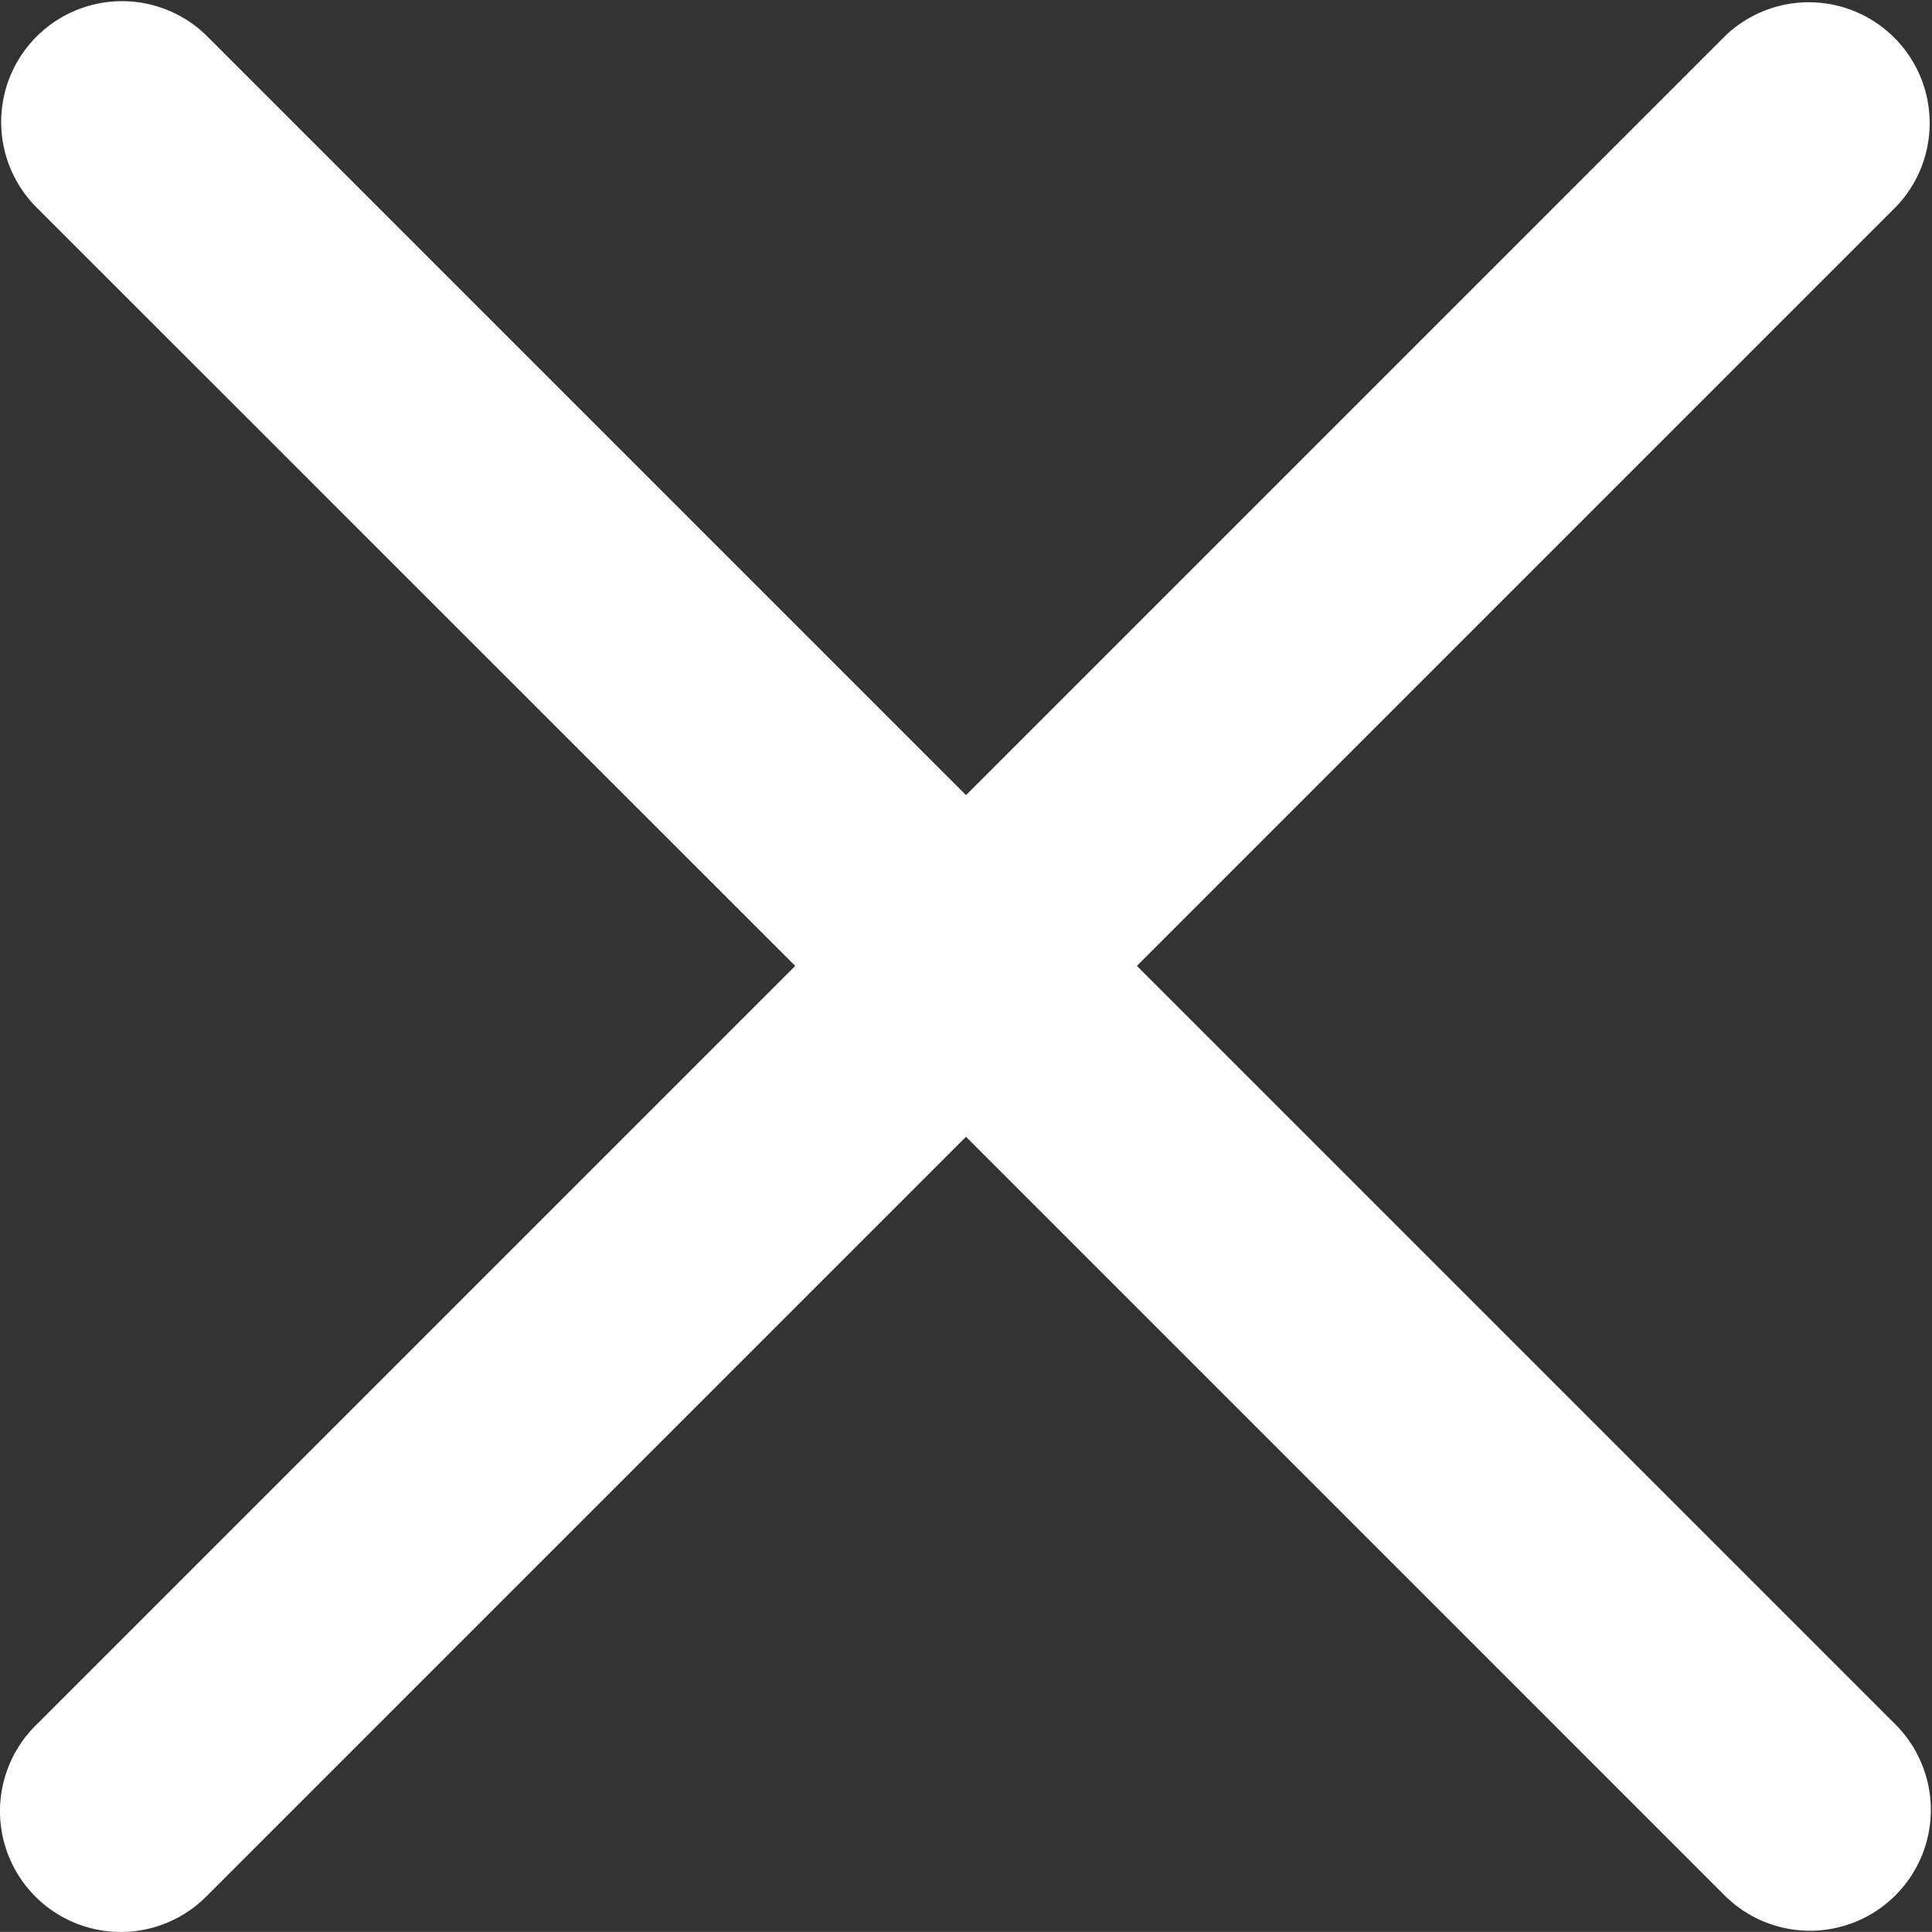
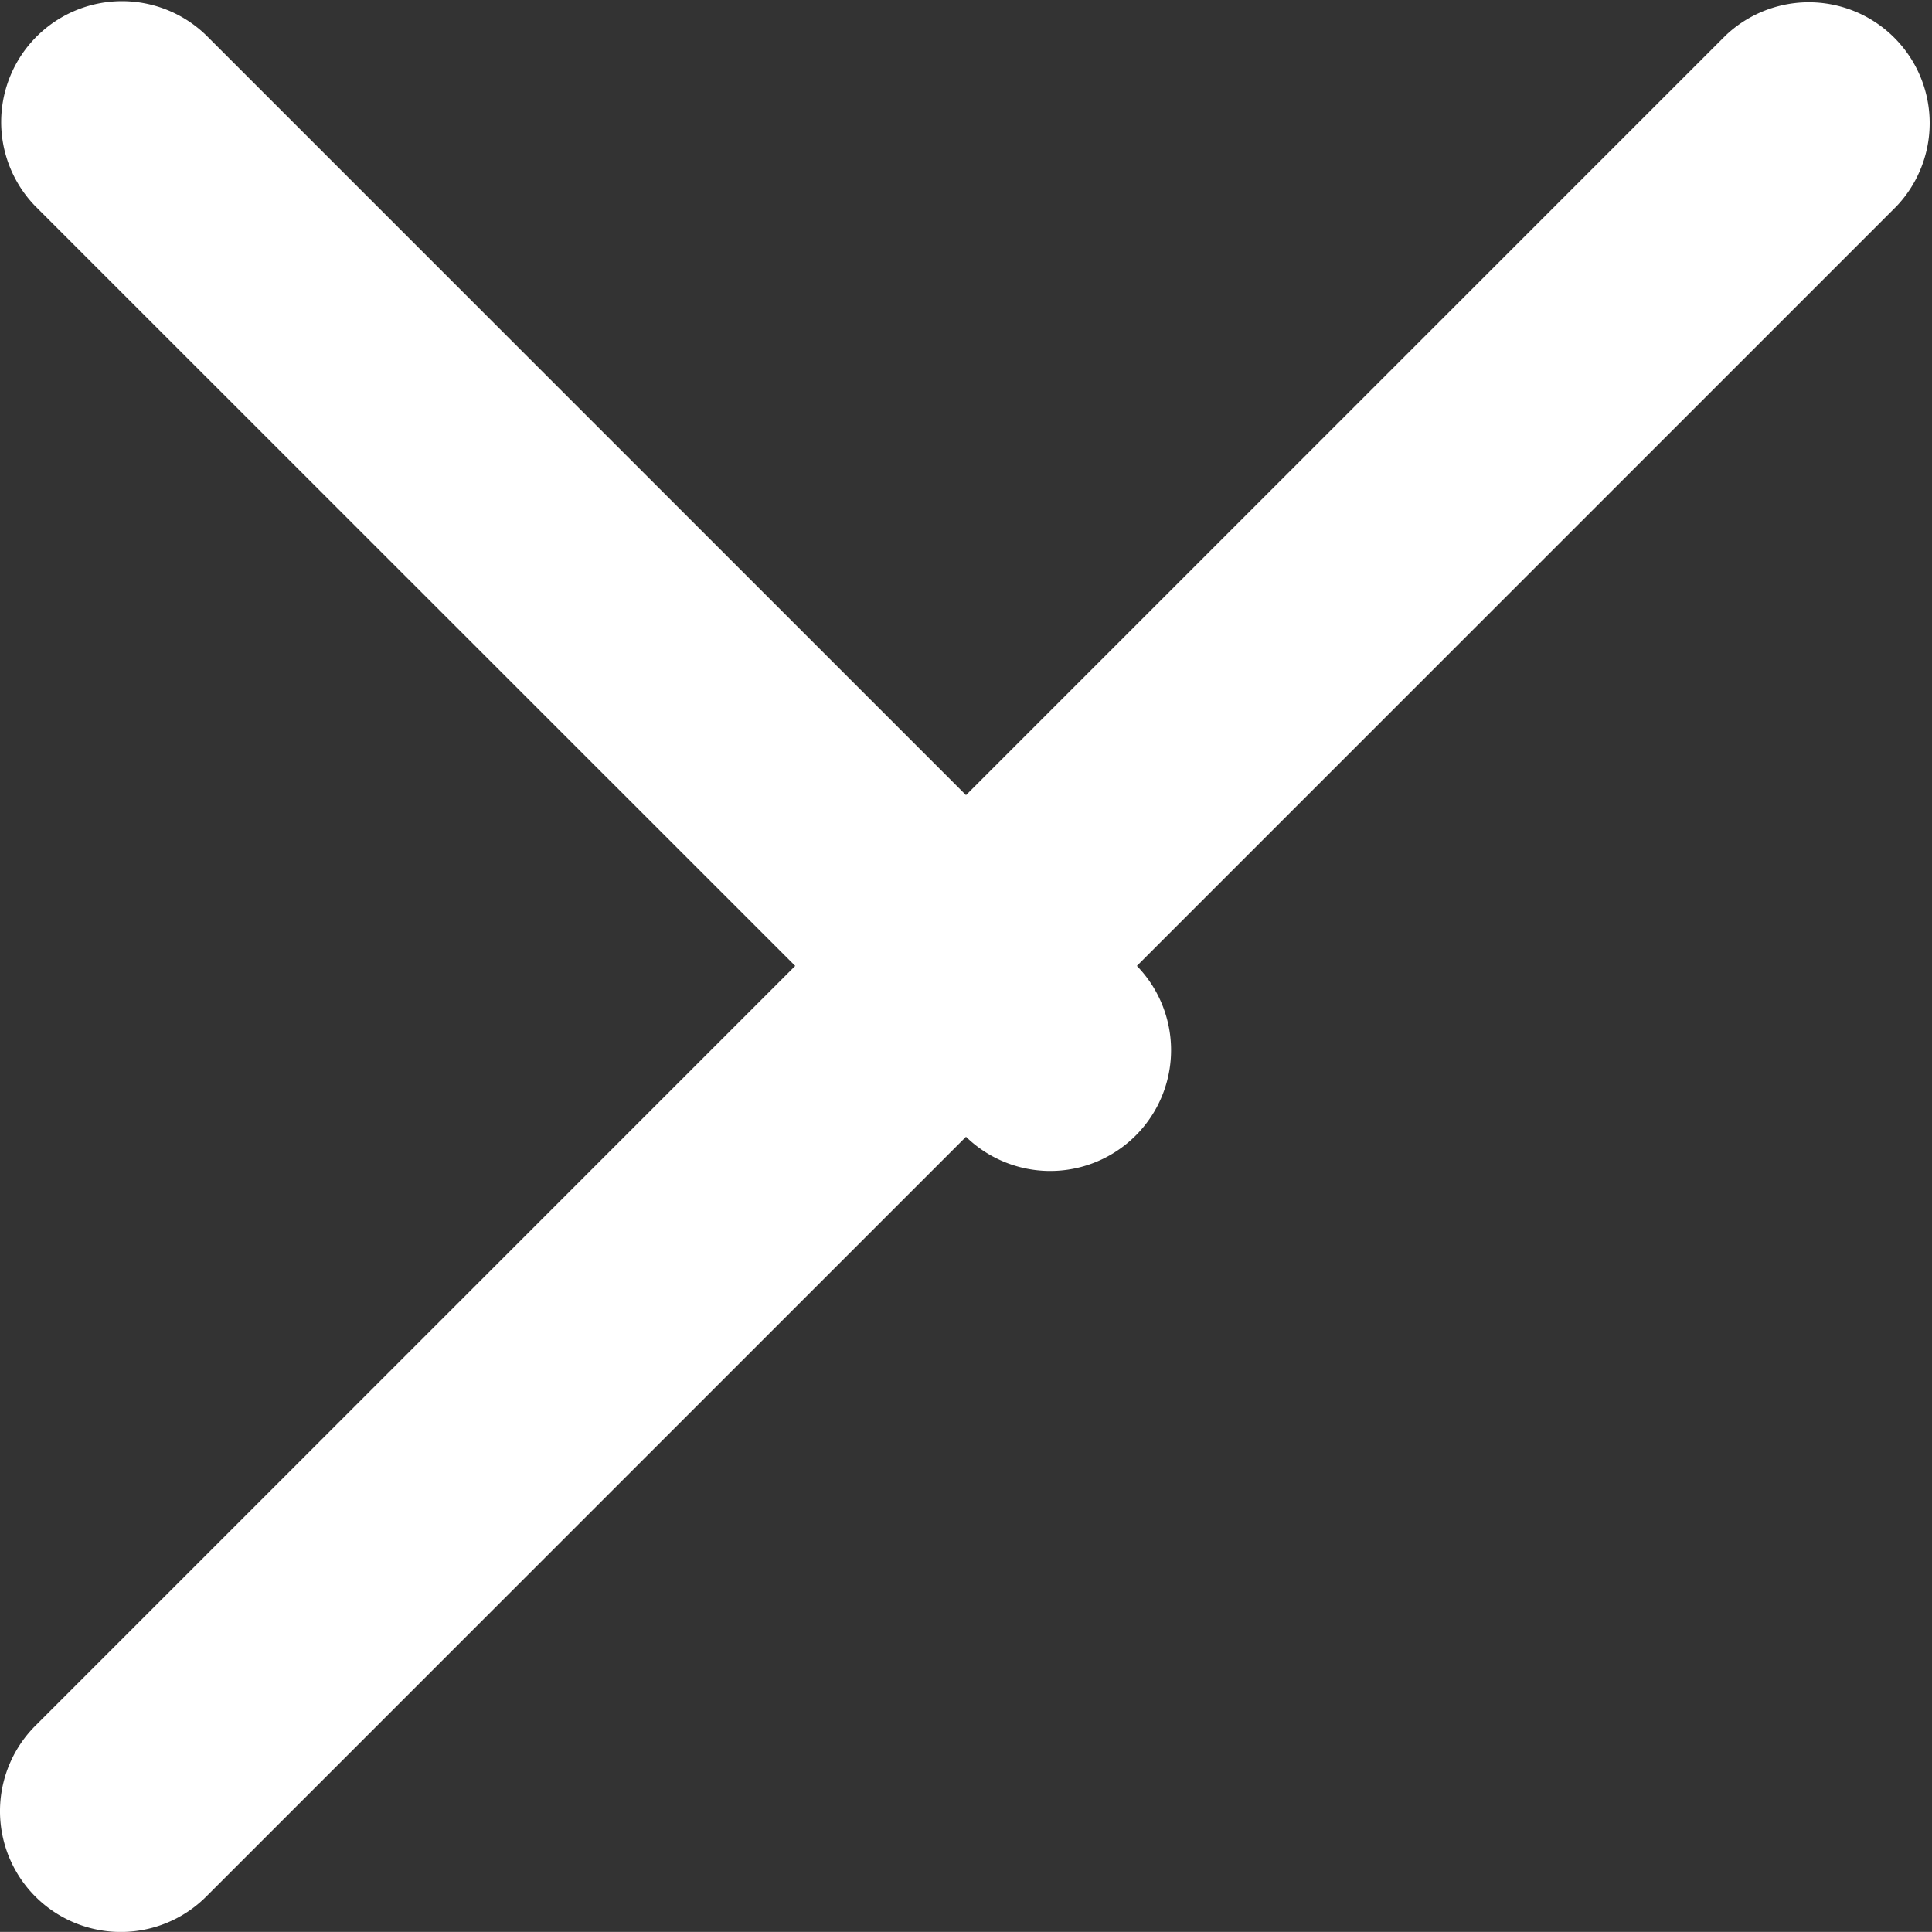
<svg xmlns="http://www.w3.org/2000/svg" width="20" height="19.999" viewBox="0 0 20 19.999">
  <rect x="0" y="0" width="20" height="19.999" fill="#333333" stroke="none" />
-   <path d="M11.769,10l7.865-7.865A1.251,1.251,0,0,0,17.865.367L10,8.232,2.135.367A1.251,1.251,0,0,0,.366,2.136L8.232,10,.366,17.866a1.25,1.25,0,1,0,1.769,1.768L10,11.769l7.865,7.865a1.251,1.251,0,0,0,1.769-1.769Z" transform="translate(0 -0.001)" fill="#fff" />
+   <path d="M11.769,10l7.865-7.865A1.251,1.251,0,0,0,17.865.367L10,8.232,2.135.367A1.251,1.251,0,0,0,.366,2.136L8.232,10,.366,17.866a1.25,1.25,0,1,0,1.769,1.768L10,11.769a1.251,1.251,0,0,0,1.769-1.769Z" transform="translate(0 -0.001)" fill="#fff" />
</svg>